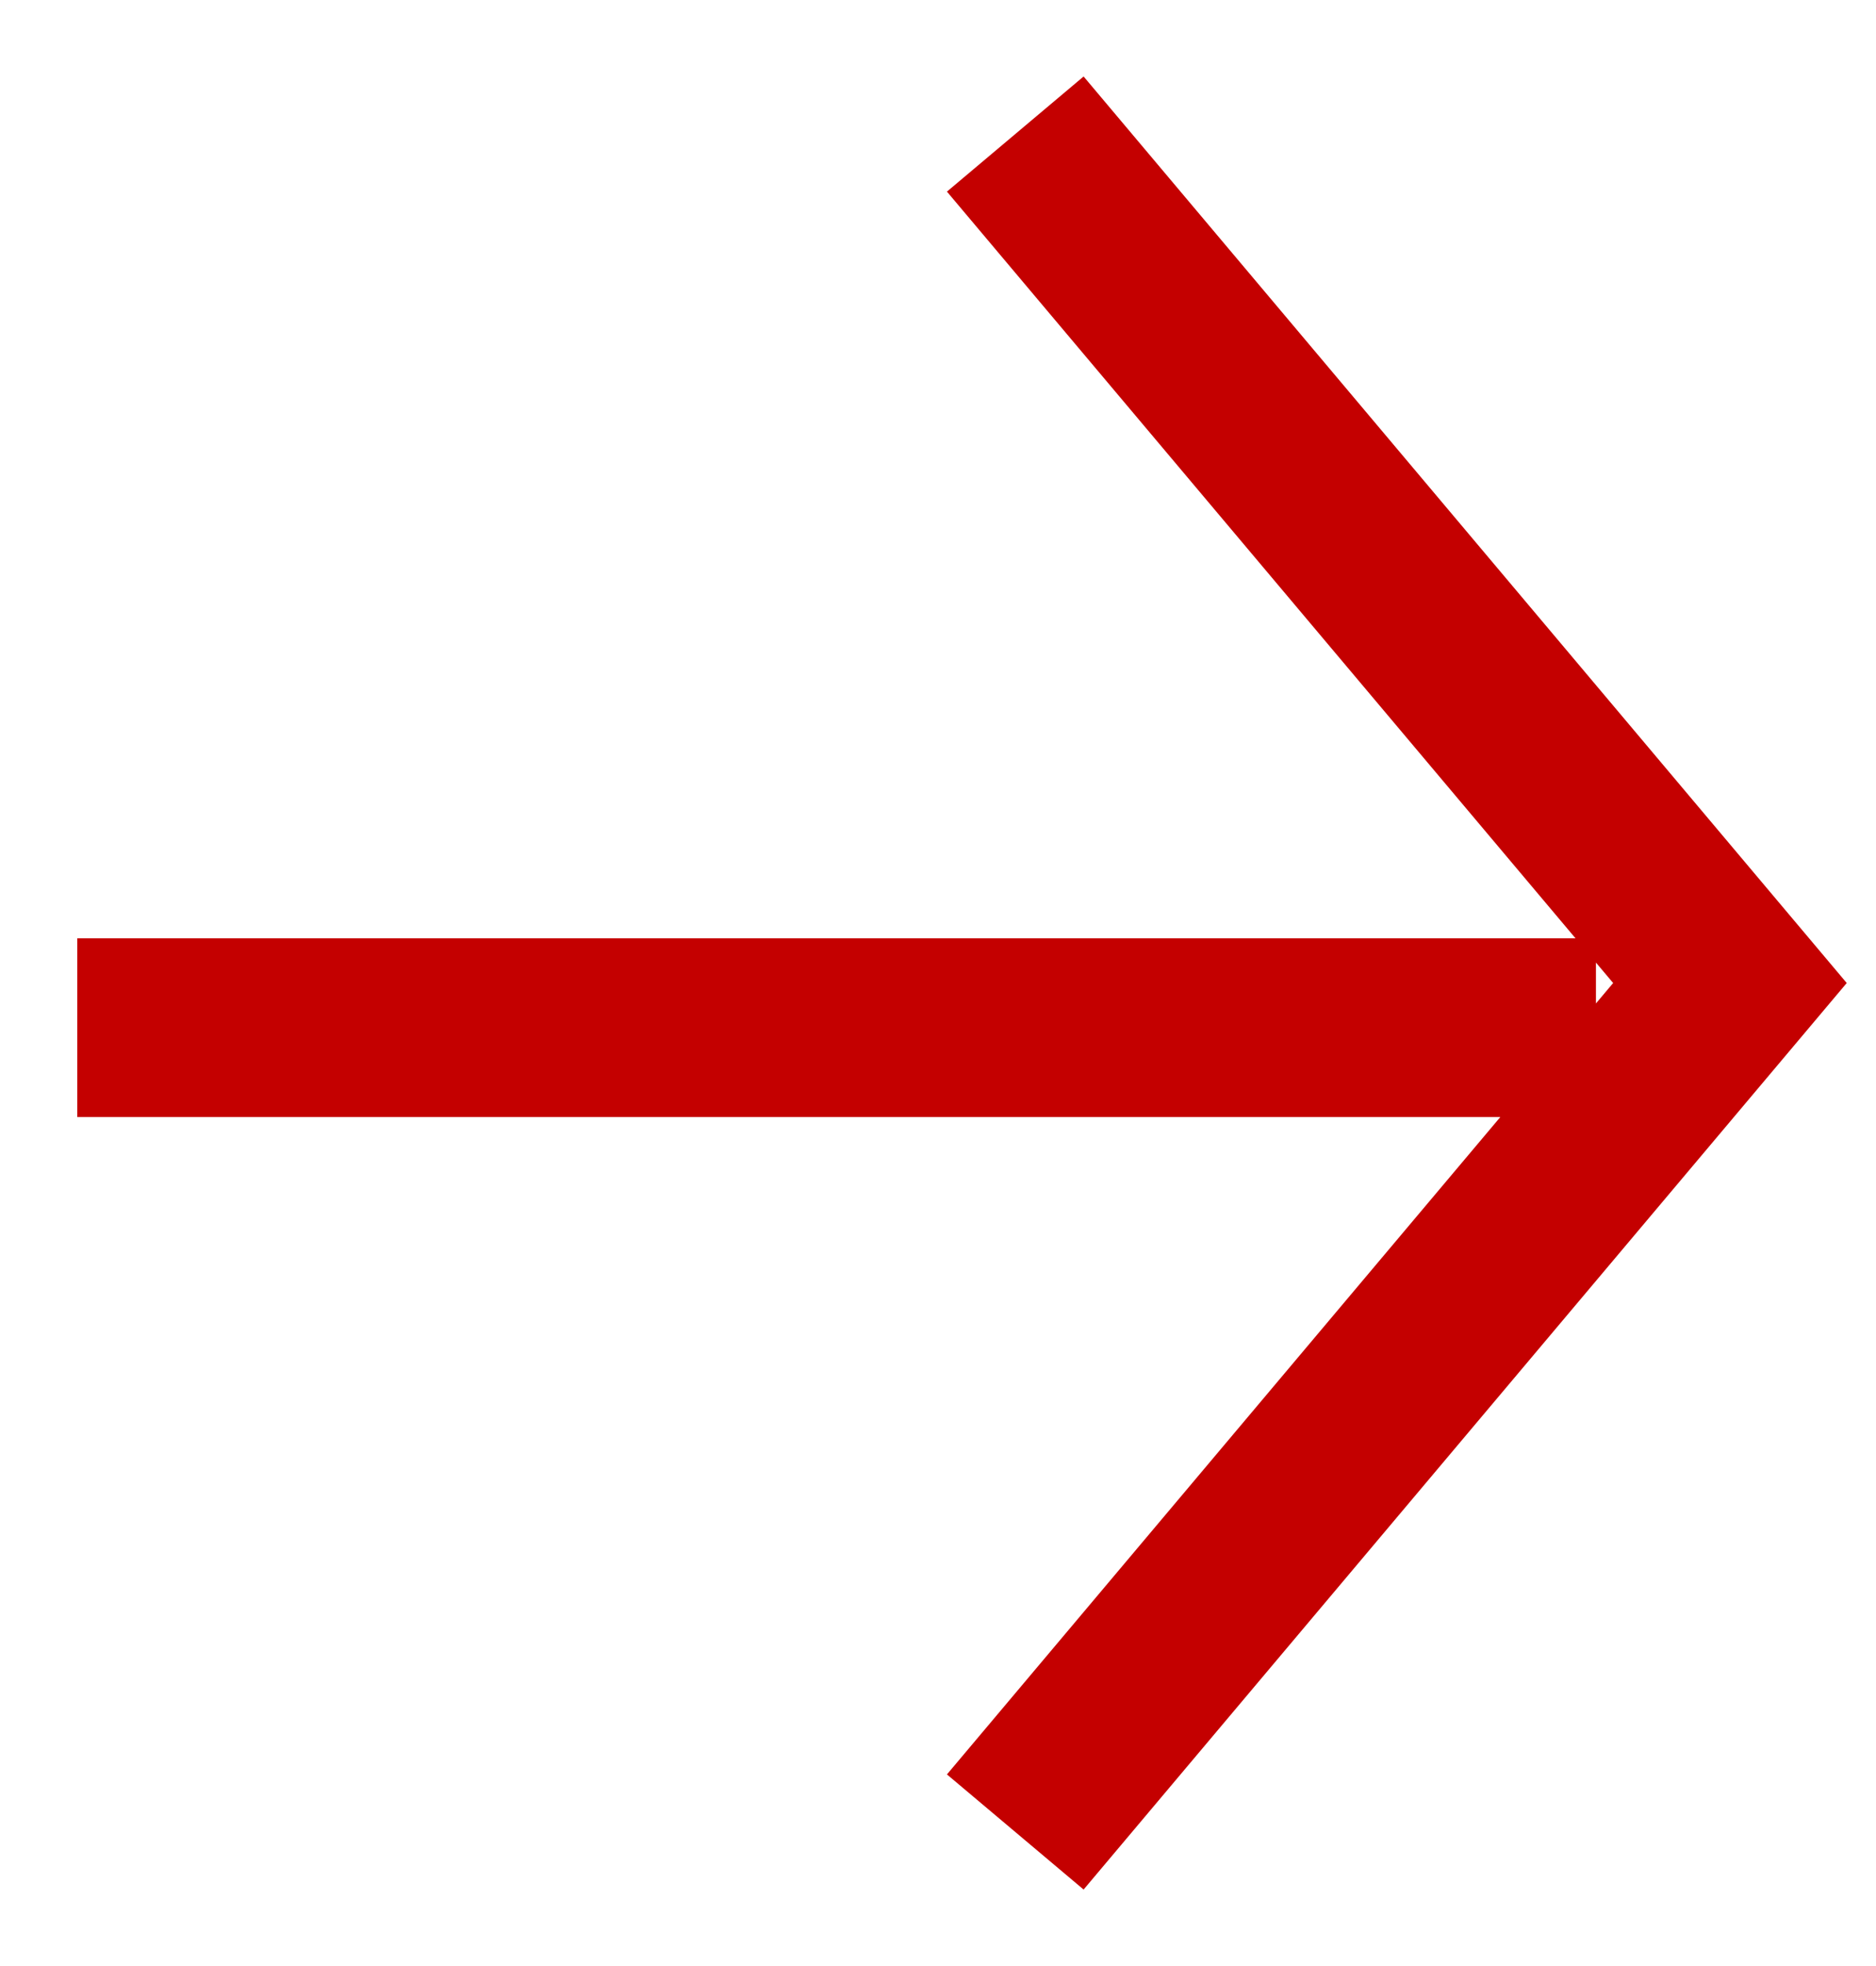
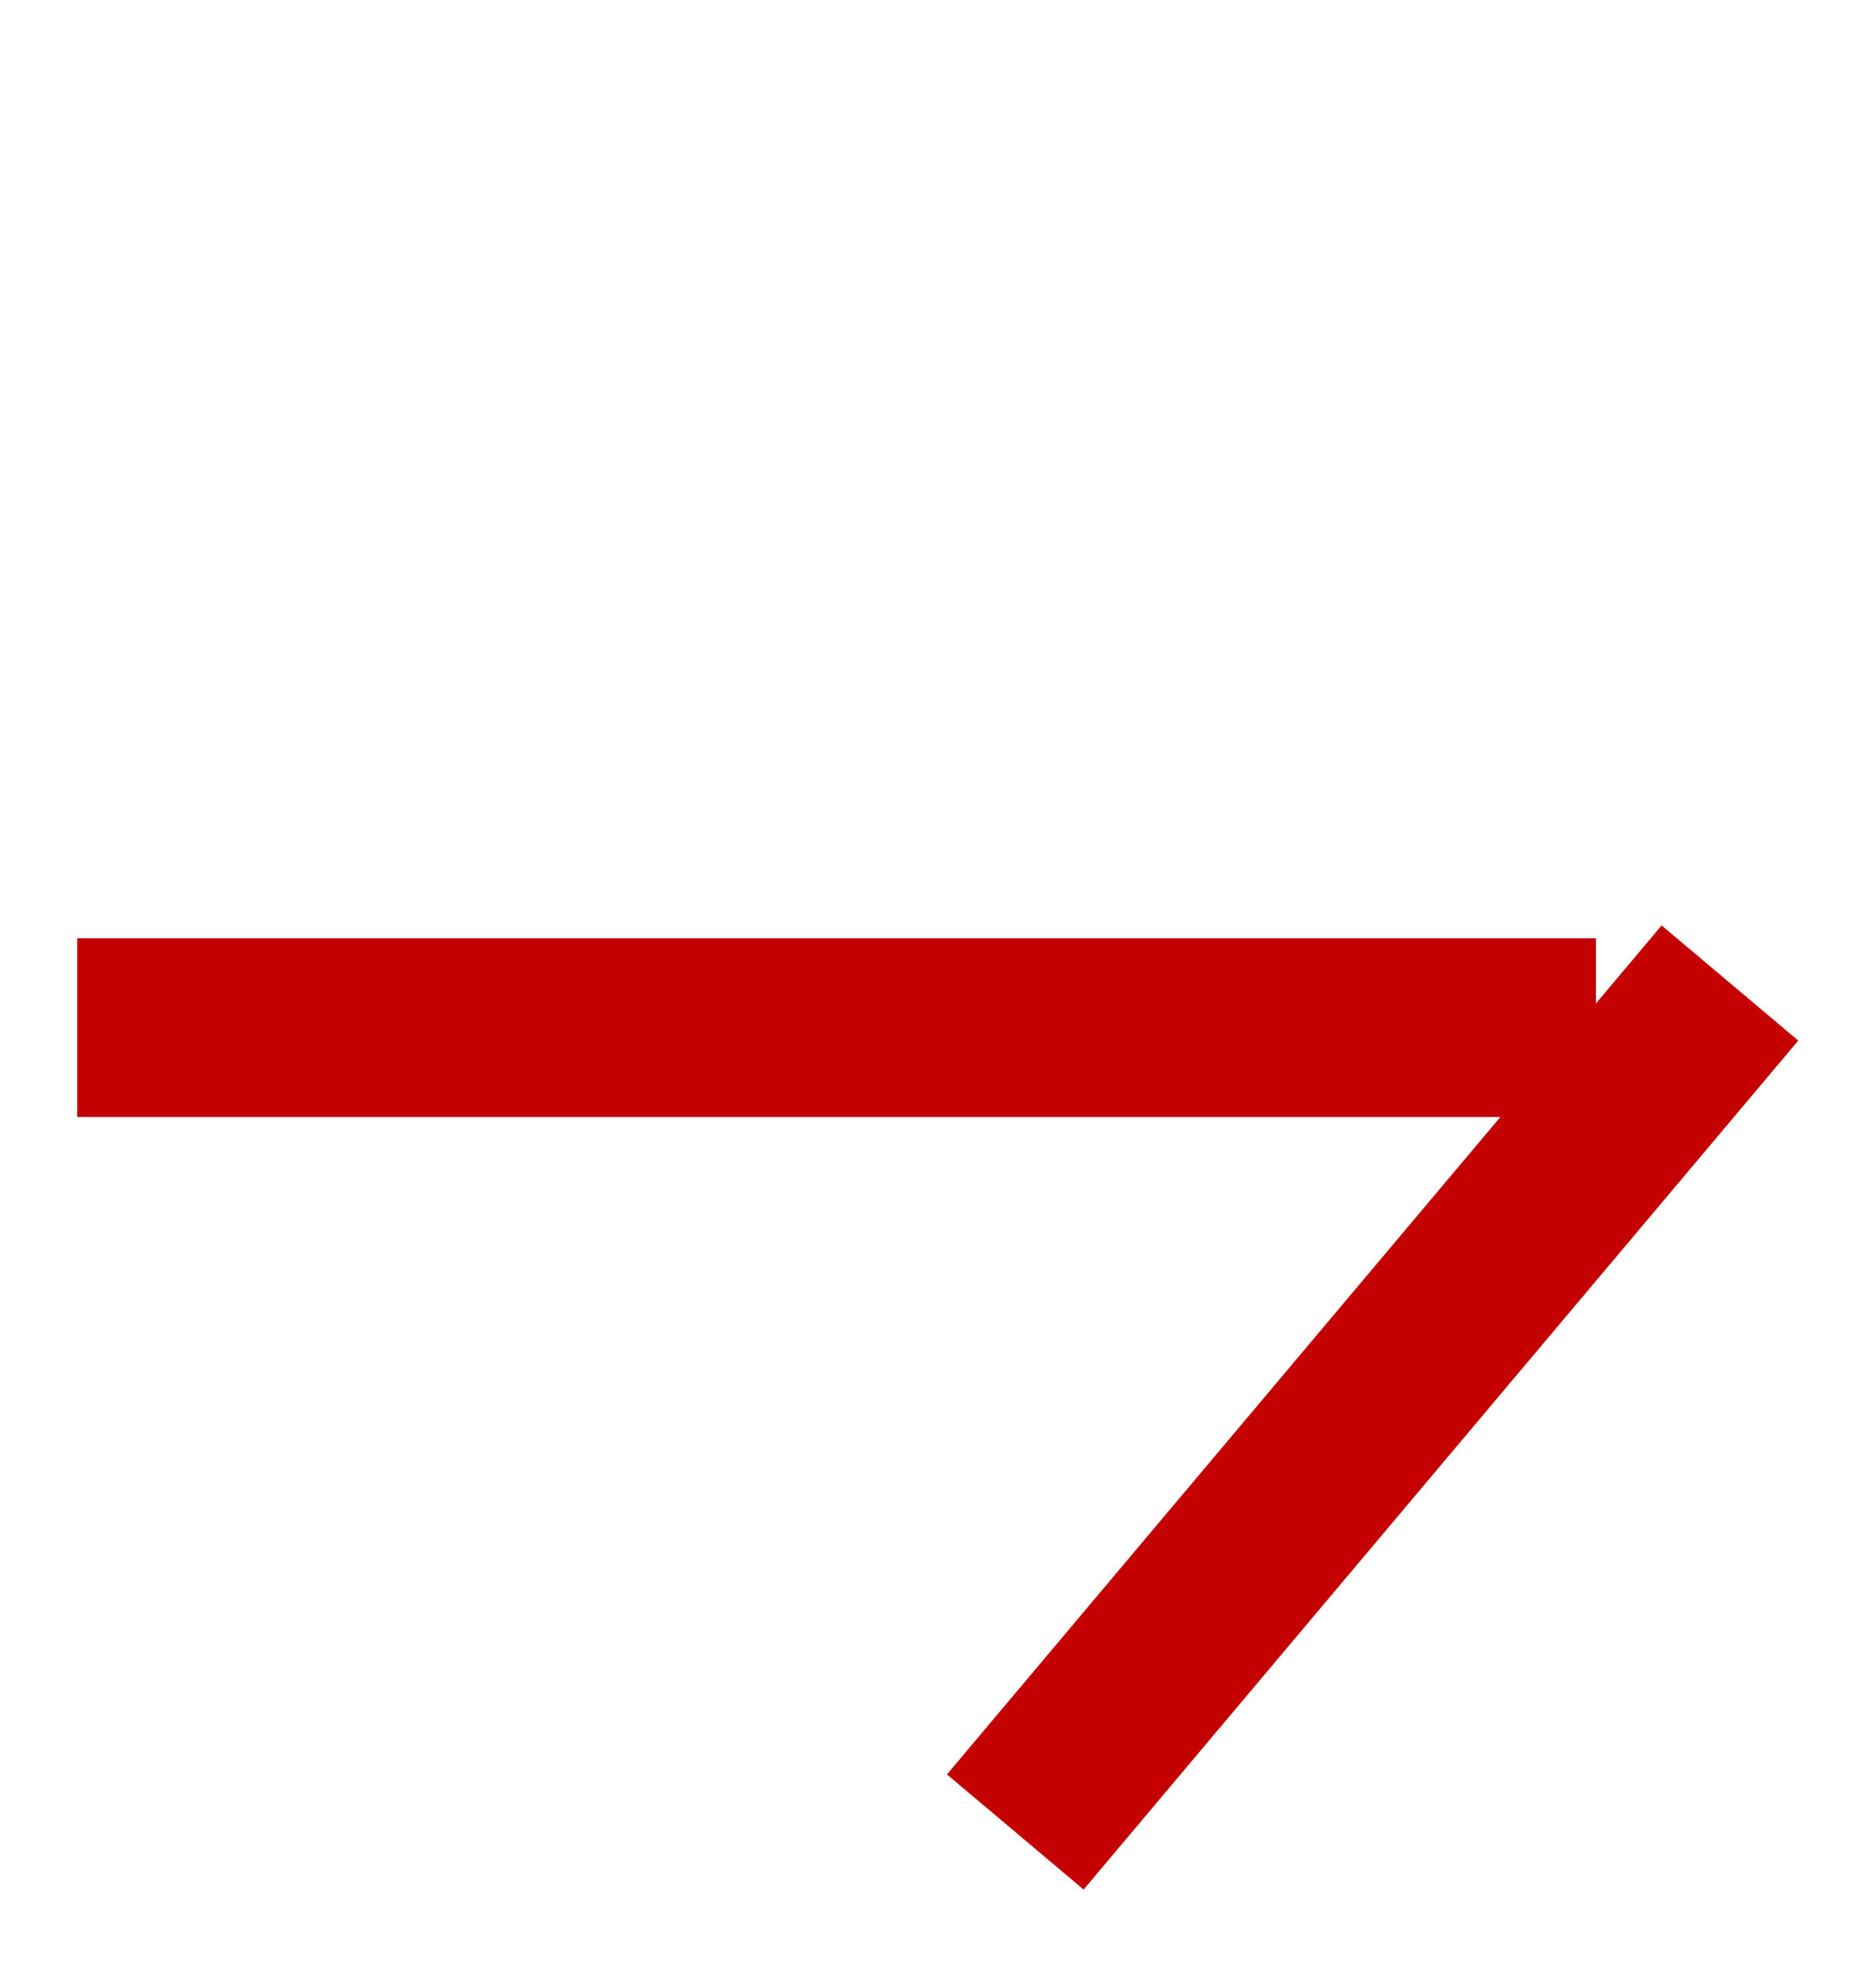
<svg xmlns="http://www.w3.org/2000/svg" width="21px" height="22px" viewBox="0 0 21 22" version="1.1">
  <title>EFD67DB9-C5BA-4CAF-8E01-5D477ABA6B2C</title>
  <desc>Created with sketchtool.</desc>
  <g id="Arbeidsfil01" stroke="none" stroke-width="1" fill="none" fill-rule="evenodd">
    <g id="NTL_forside_desktop" transform="translate(-1052, -943)" stroke="#C40000" stroke-width="2">
      <g id="Boks-grønn" transform="translate(735, 770)">
        <g id="ikon/pil" transform="translate(315.865, 172)">
          <g id="Group-8" transform="translate(2, 2)">
-             <path d="M10.5,19.5 L18.5,10 L10.5,0.5 M17,10.5 L0,10.5" id="Combined-Shape" />
+             <path d="M10.5,19.5 L18.5,10 M17,10.5 L0,10.5" id="Combined-Shape" />
          </g>
        </g>
      </g>
    </g>
  </g>
</svg>